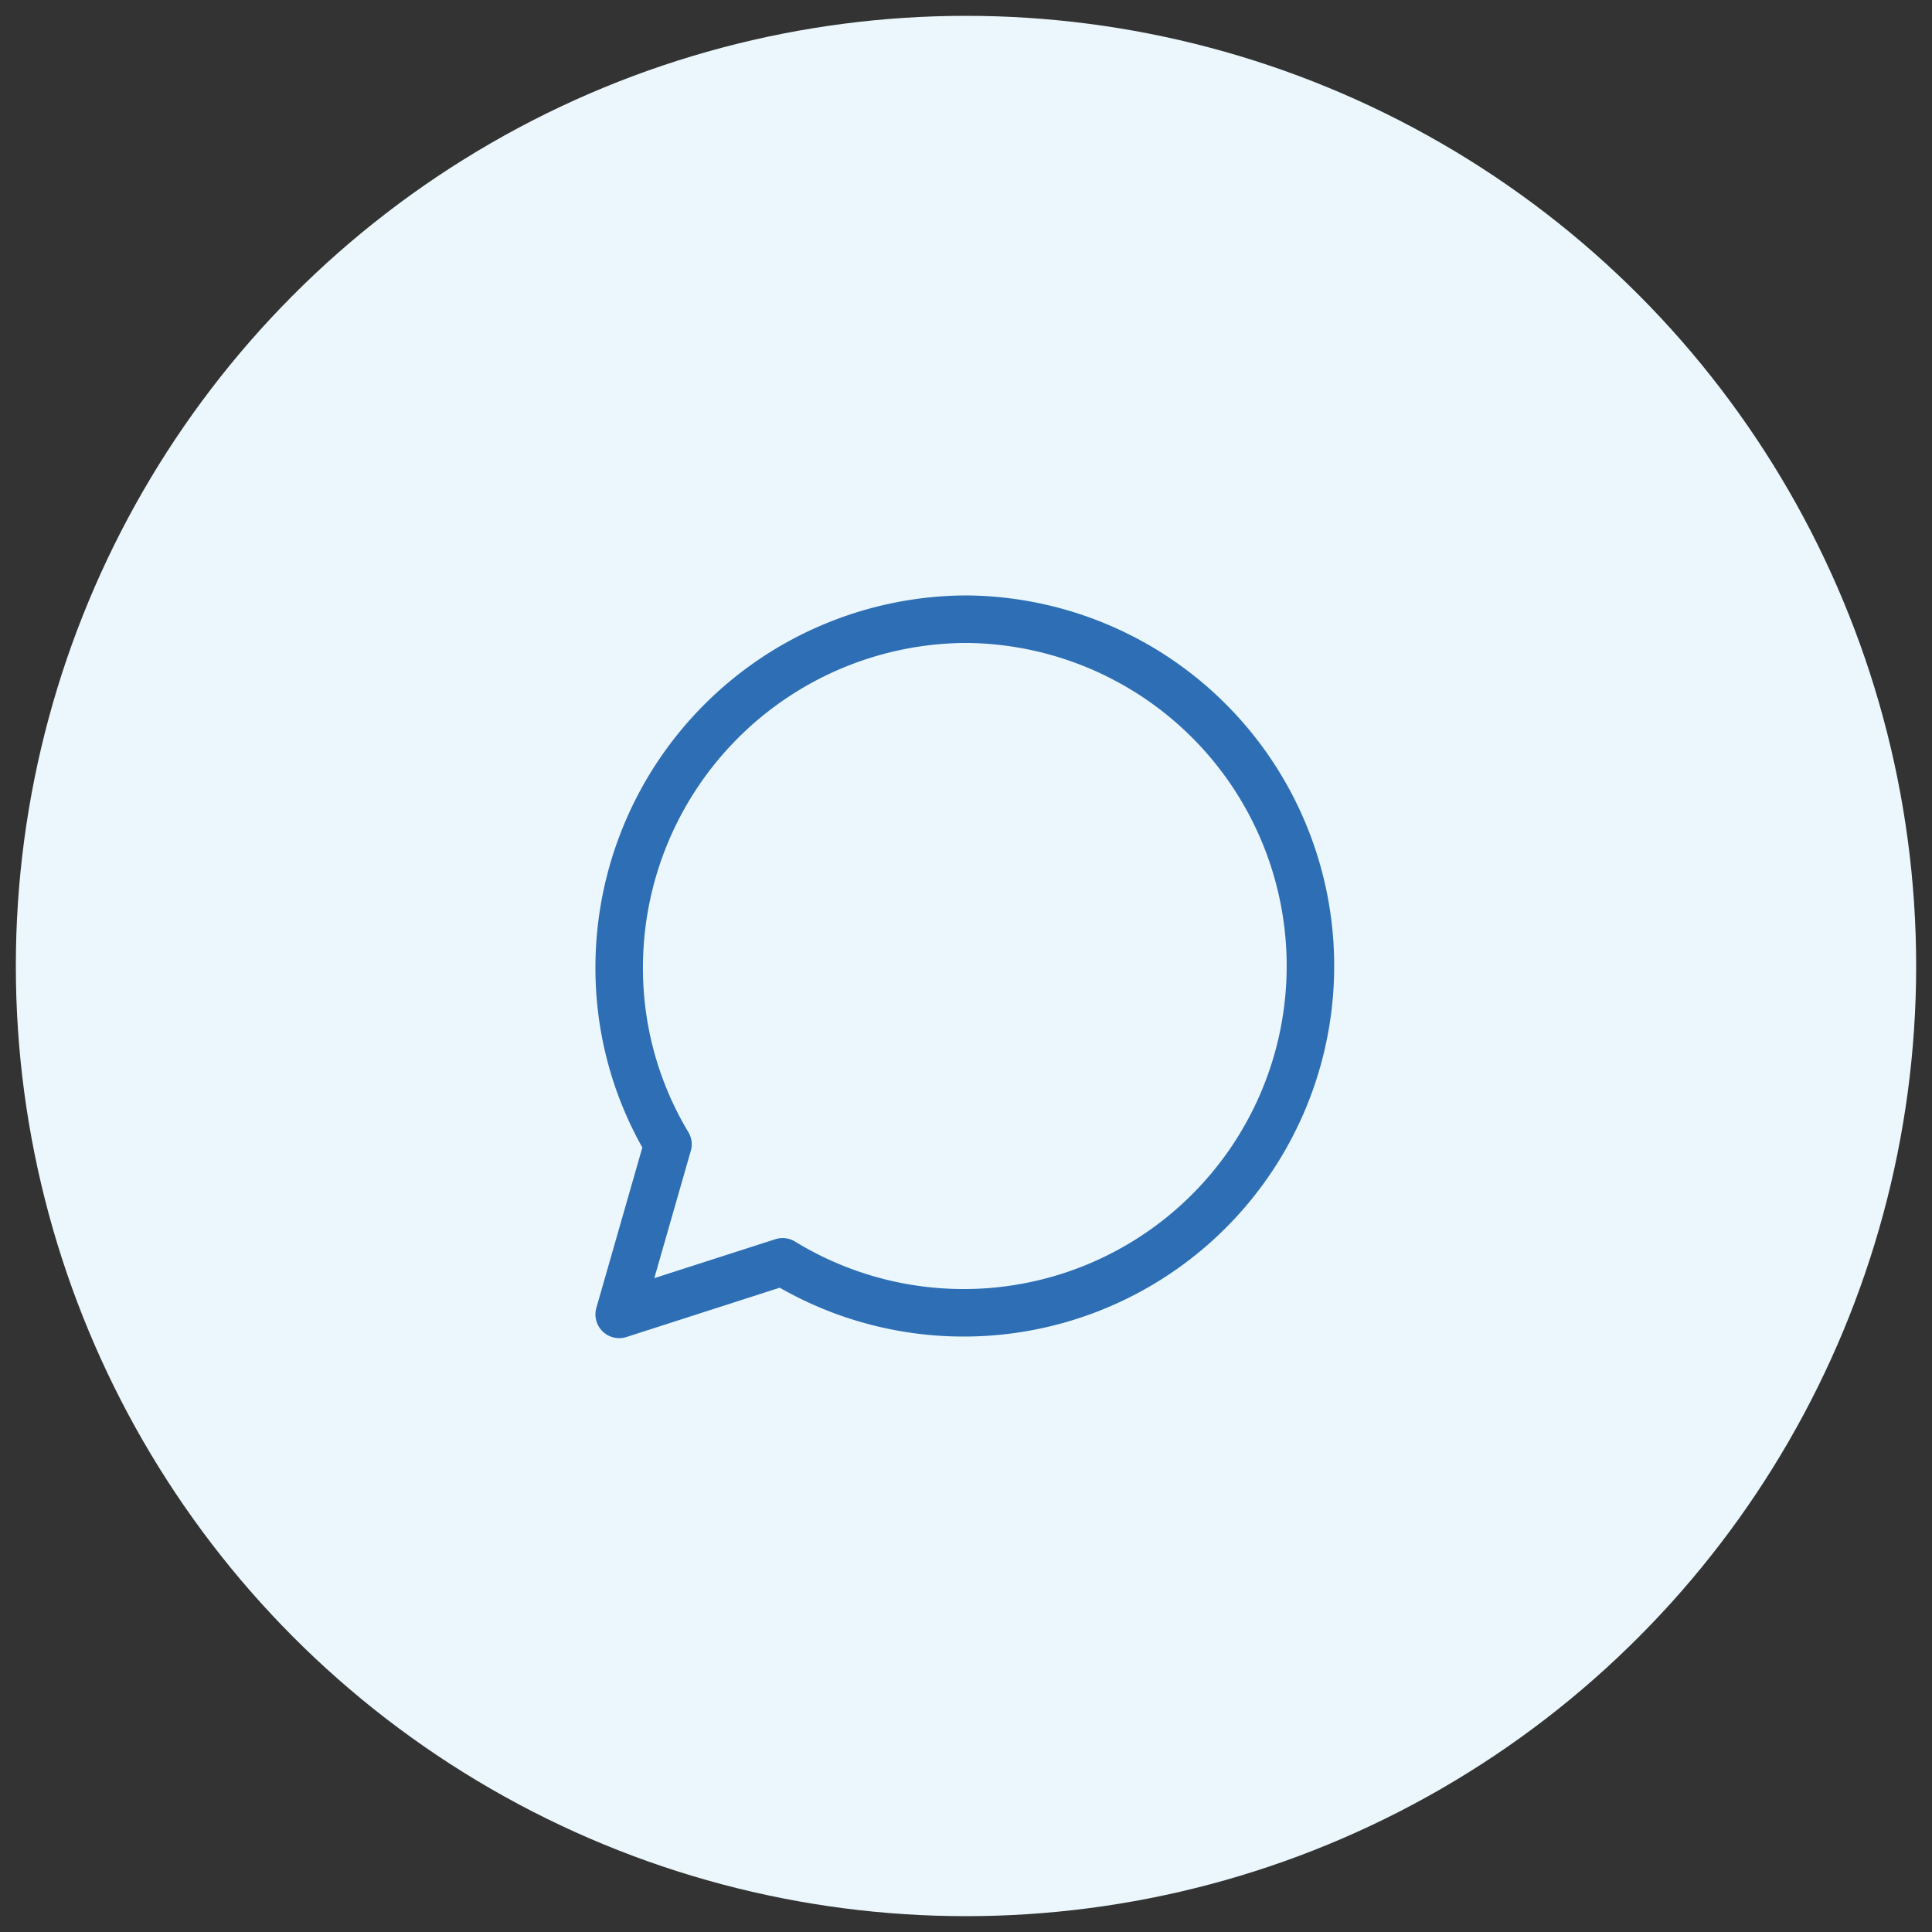
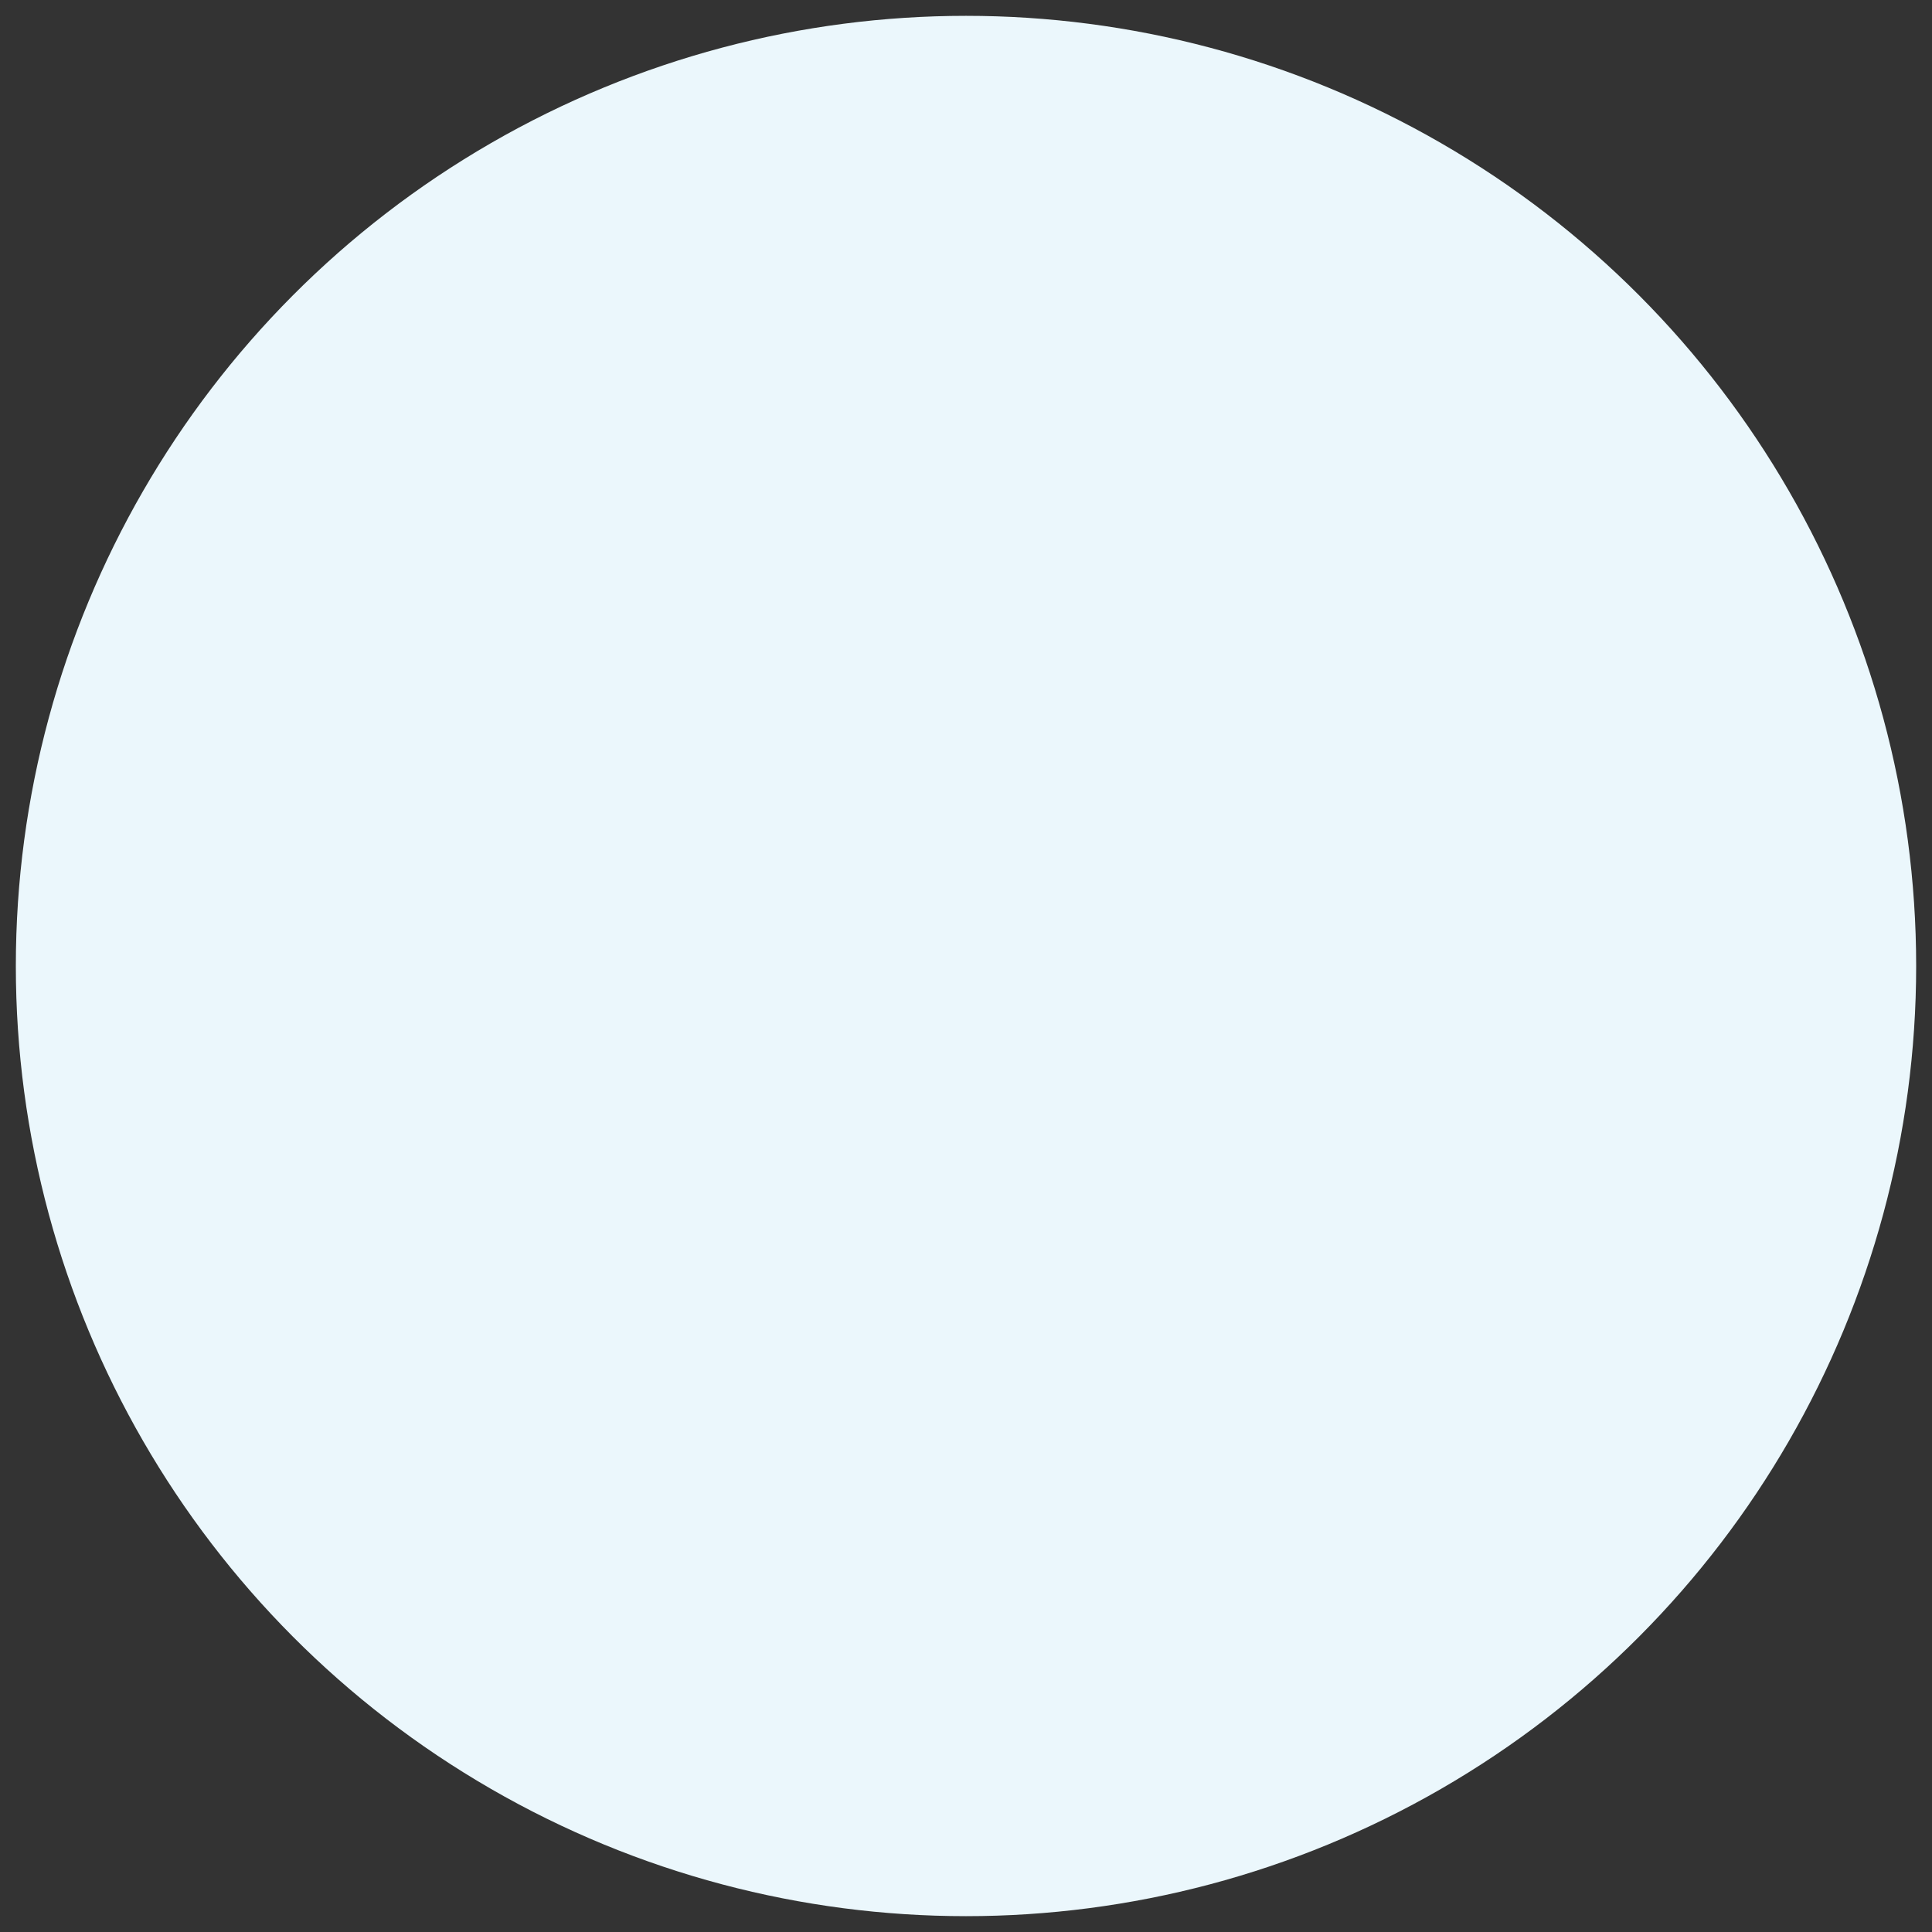
<svg xmlns="http://www.w3.org/2000/svg" id="Layer_1" data-name="Layer 1" viewBox="0 0 61 61">
  <rect x="0" y="0" width="61" height="61" fill="#333333" stroke="none" />
  <defs>
    <style>.cls-1{fill:#ebf7fc;}.cls-2{fill:none;stroke:#2e6eb5;stroke-linecap:round;stroke-linejoin:round;stroke-width:1.5px;}</style>
  </defs>
  <circle class="cls-1" cx="30.5" cy="30.5" r="30" />
-   <path class="cls-2" d="M30.5,19.55a11,11,0,0,0-10.95,11,10.79,10.79,0,0,0,1.54,5.58l-1.54,5.37,5.16-1.66A10.95,10.95,0,1,0,30.5,19.55Z" />
</svg>